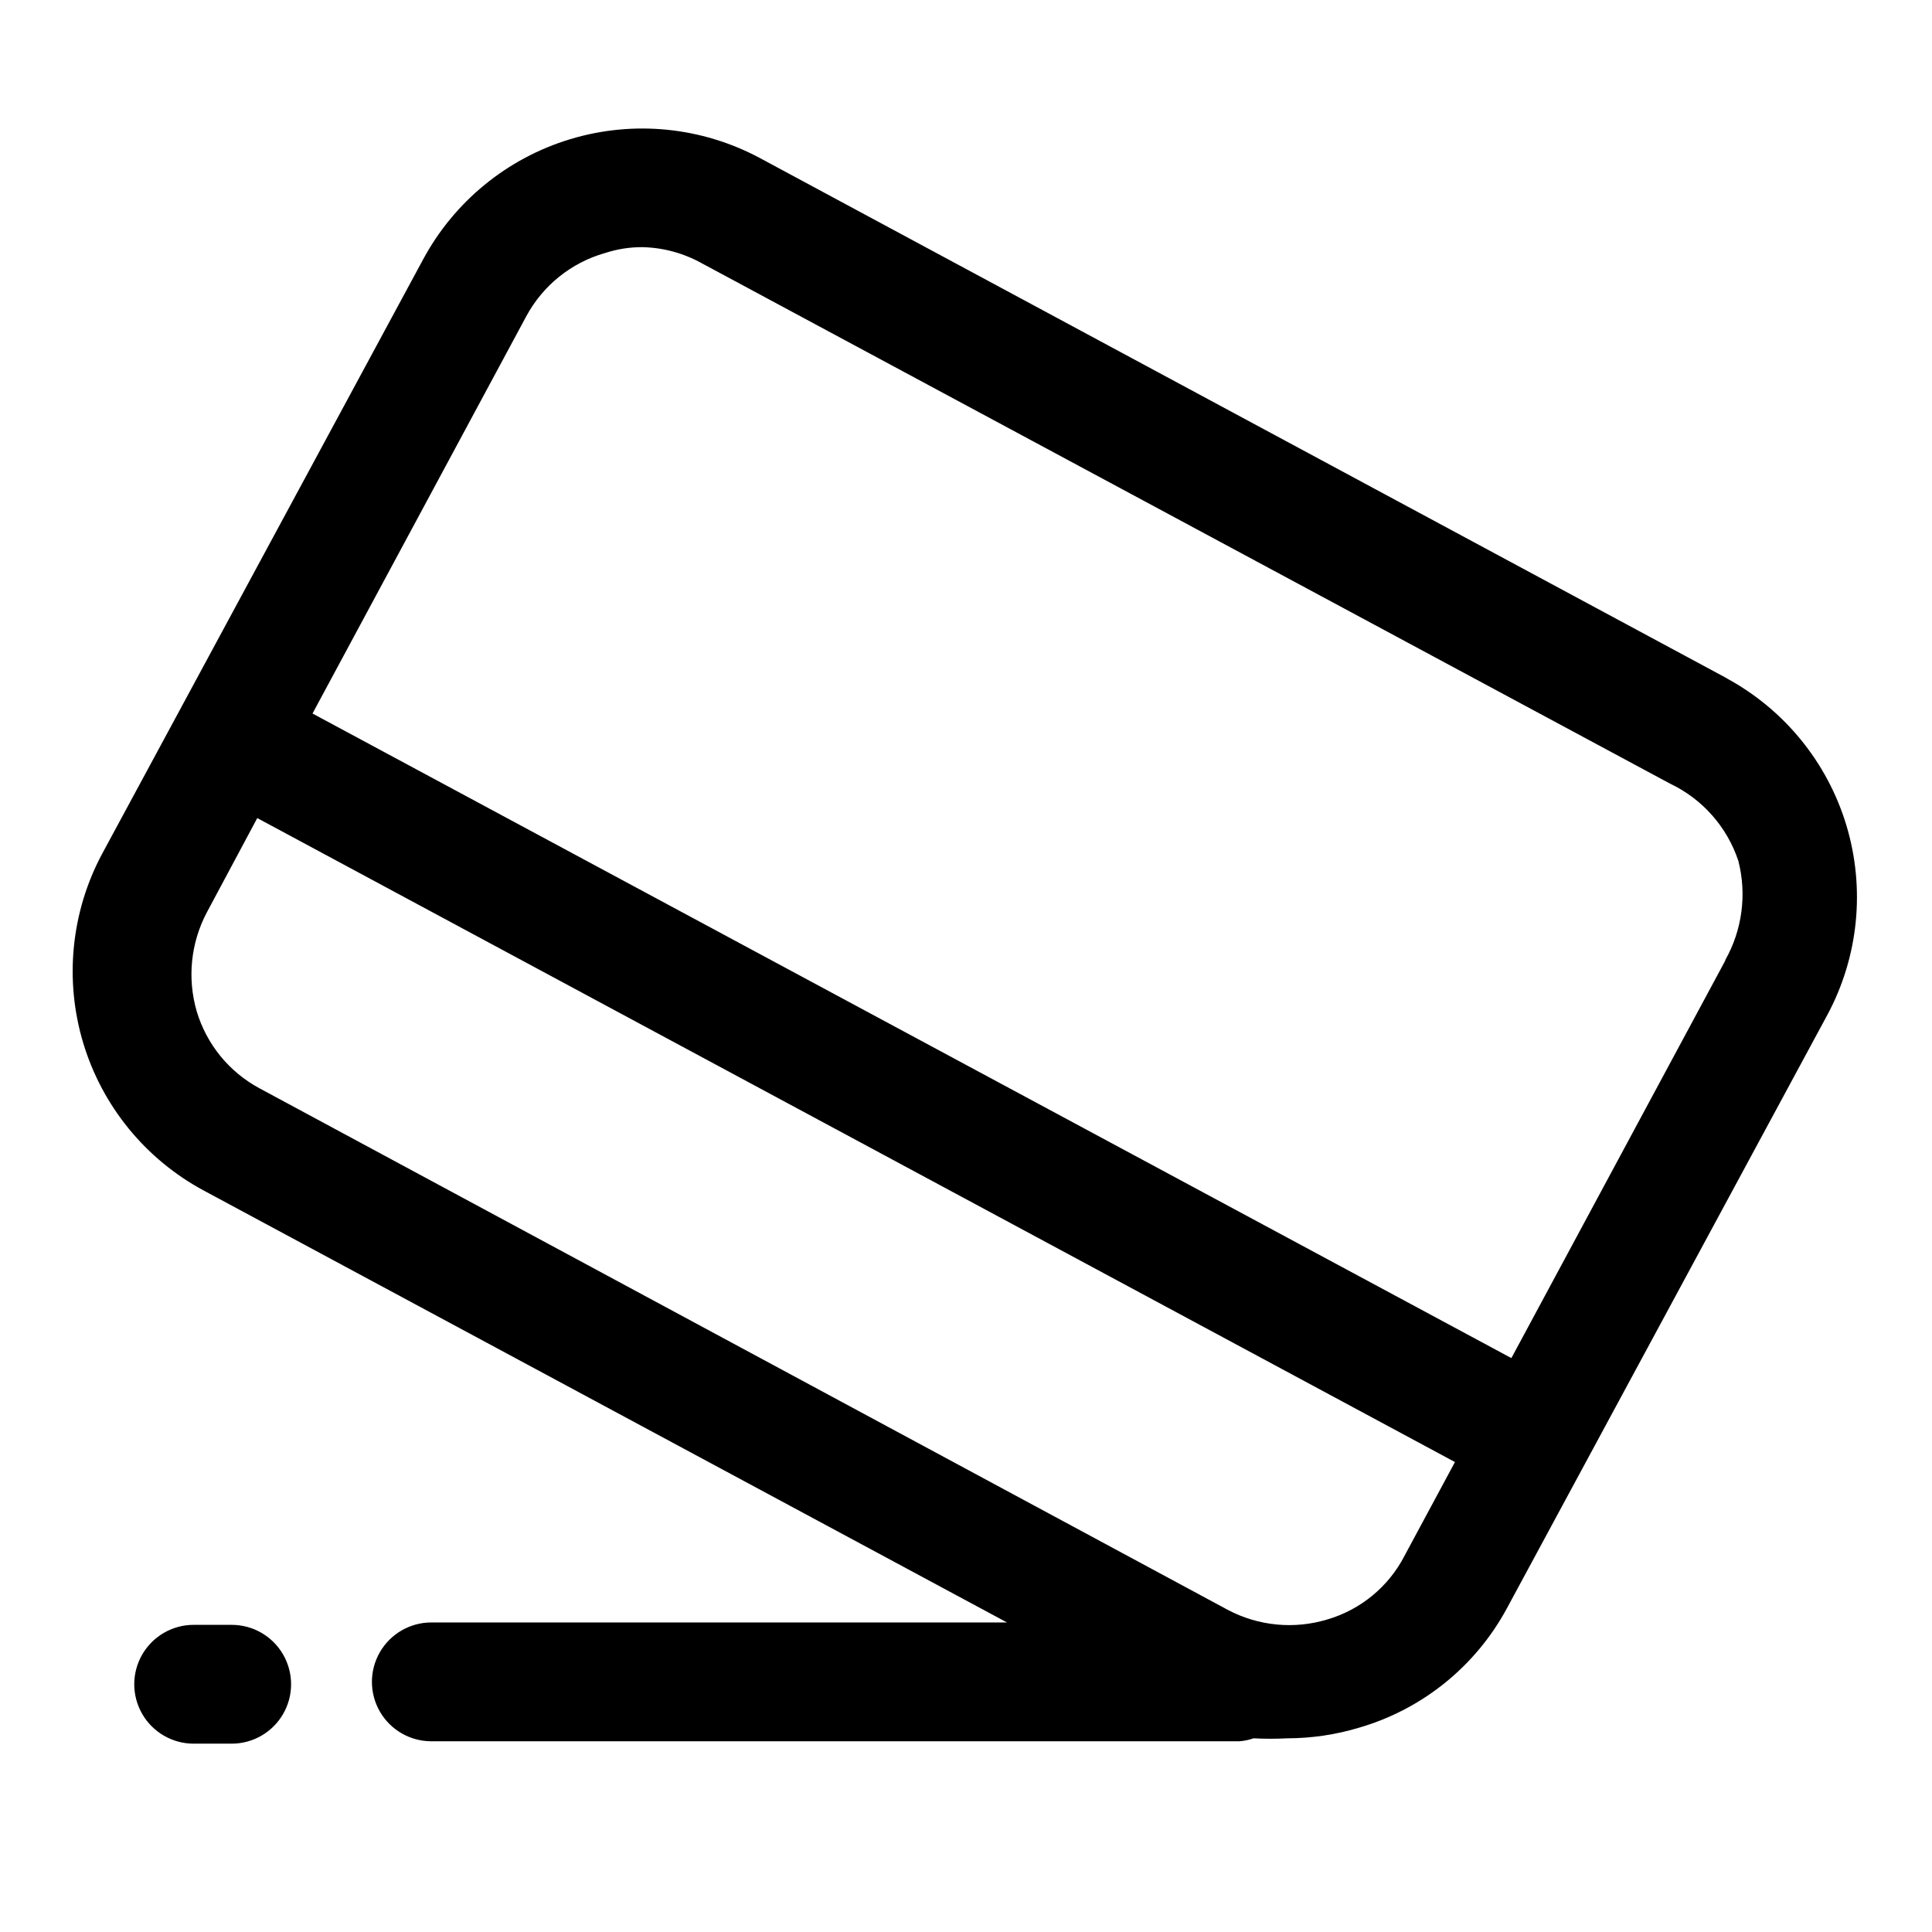
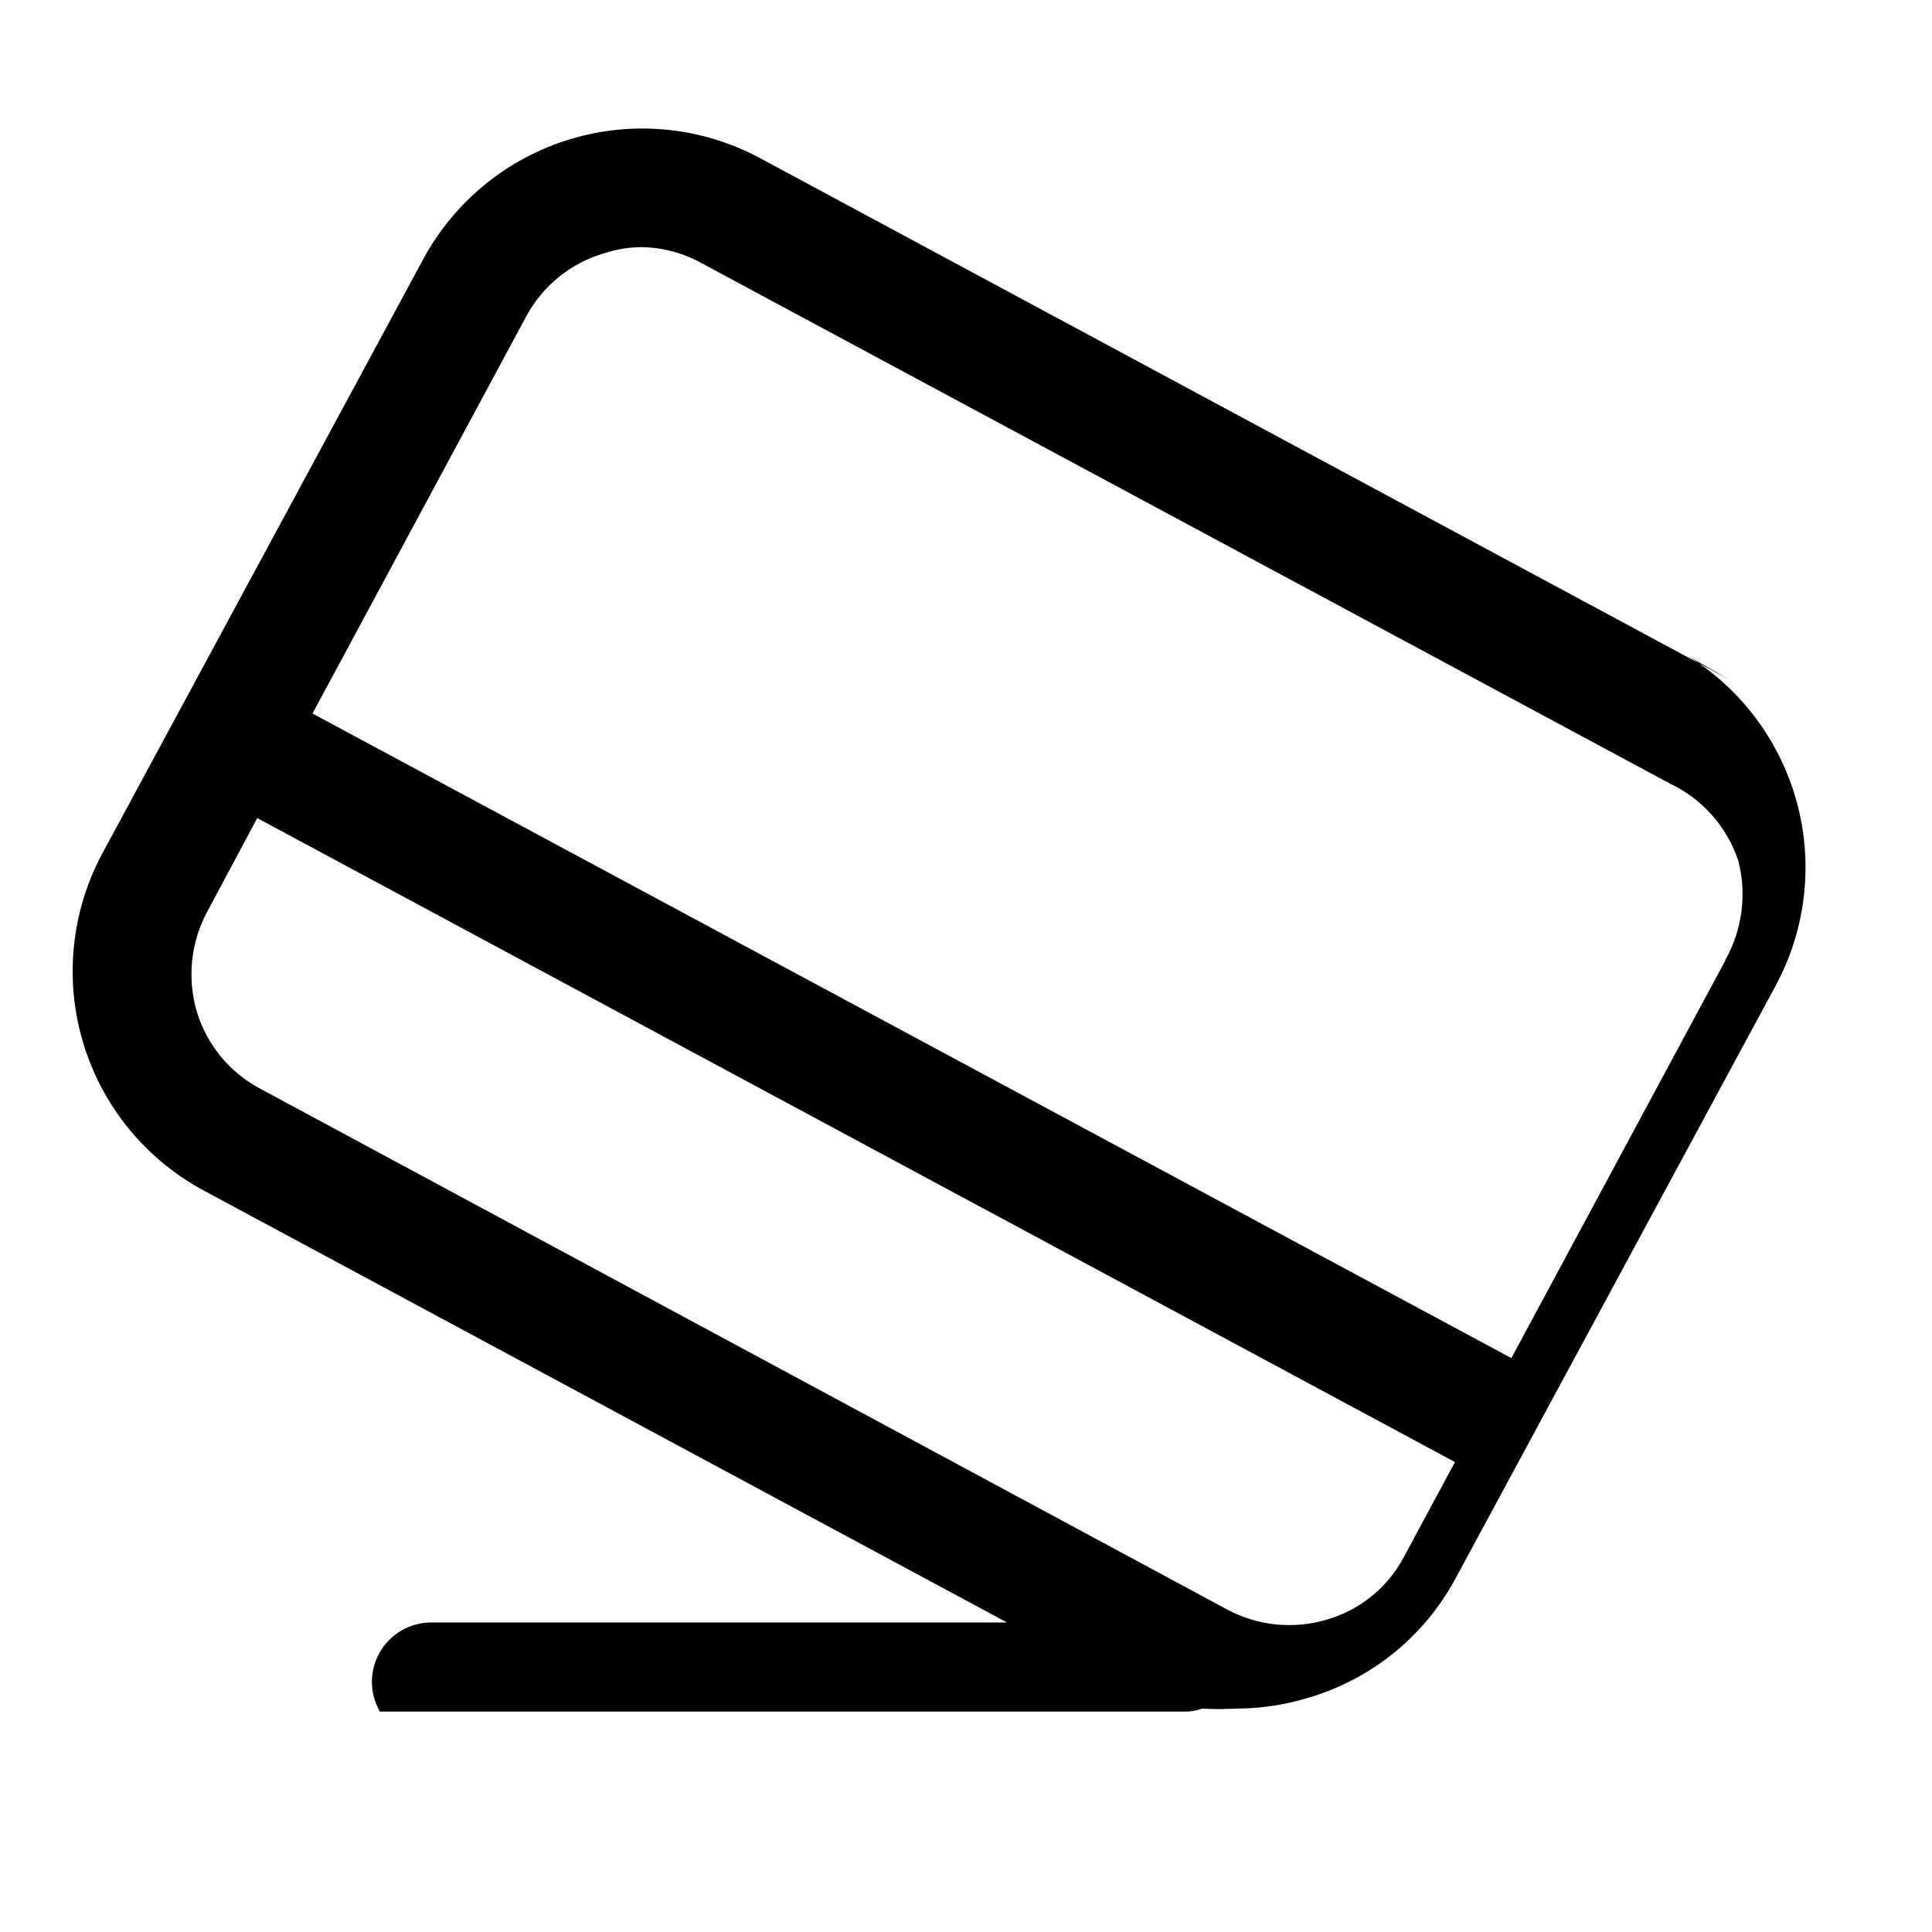
<svg xmlns="http://www.w3.org/2000/svg" fill="#000000" width="800px" height="800px" version="1.1" viewBox="144 144 512 512">
  <g>
-     <path d="m602 323.95-256.63-138.07c-15.41-8.258-33.469-10.059-50.207-5.012-16.738 5.047-30.789 16.535-39.062 31.934l-85.02 157.44c-8.254 15.41-10.059 33.469-5.012 50.207 5.051 16.738 16.535 30.785 31.938 39.062l212.86 114.46-152.56-0.004c-5.625 0-10.82 3.004-13.633 7.875s-2.812 10.871 0 15.742c2.812 4.871 8.008 7.871 13.633 7.871h214.12c1.289-0.094 2.559-0.359 3.777-0.785 2.988 0.156 5.984 0.156 8.973 0 6.457-0.016 12.875-0.969 19.051-2.836 16.695-4.867 30.754-16.203 39.047-31.488l85.02-157.44v0.004c8.254-15.41 10.059-33.469 5.012-50.207-5.051-16.738-16.535-30.789-31.938-39.062zm-106.27 249.23c-8.754 2.648-18.199 1.742-26.293-2.519l-256.63-138.23c-8.07-4.32-14.078-11.691-16.688-20.465-2.523-8.73-1.566-18.098 2.676-26.137l13.383-25.031 317.4 170.66-13.383 24.875h0.004c-4.234 8.176-11.633 14.266-20.469 16.848zm105.48-174.6-56.68 105.33-317.71-170.82 56.68-105.33c4.398-8.133 11.891-14.152 20.781-16.688 3.203-1.051 6.551-1.586 9.922-1.574 5.516 0.113 10.918 1.57 15.742 4.25l256.63 137.92c8.574 4.066 15.113 11.461 18.105 20.469 2.277 8.883 1.035 18.301-3.465 26.293z" />
-     <path d="m205.4 606.09c5.625 0 10.82-3.004 13.633-7.875s2.812-10.871 0-15.742-8.008-7.871-13.633-7.871h-10.078c-5.625 0-10.82 3-13.633 7.871s-2.812 10.871 0 15.742 8.008 7.875 13.633 7.875z" />
+     <path d="m602 323.95-256.63-138.07c-15.41-8.258-33.469-10.059-50.207-5.012-16.738 5.047-30.789 16.535-39.062 31.934l-85.02 157.44c-8.254 15.41-10.059 33.469-5.012 50.207 5.051 16.738 16.535 30.785 31.938 39.062l212.86 114.46-152.56-0.004c-5.625 0-10.82 3.004-13.633 7.875s-2.812 10.871 0 15.742h214.12c1.289-0.094 2.559-0.359 3.777-0.785 2.988 0.156 5.984 0.156 8.973 0 6.457-0.016 12.875-0.969 19.051-2.836 16.695-4.867 30.754-16.203 39.047-31.488l85.02-157.44v0.004c8.254-15.41 10.059-33.469 5.012-50.207-5.051-16.738-16.535-30.789-31.938-39.062zm-106.27 249.23c-8.754 2.648-18.199 1.742-26.293-2.519l-256.63-138.23c-8.07-4.32-14.078-11.691-16.688-20.465-2.523-8.73-1.566-18.098 2.676-26.137l13.383-25.031 317.4 170.66-13.383 24.875h0.004c-4.234 8.176-11.633 14.266-20.469 16.848zm105.48-174.6-56.68 105.33-317.71-170.82 56.68-105.33c4.398-8.133 11.891-14.152 20.781-16.688 3.203-1.051 6.551-1.586 9.922-1.574 5.516 0.113 10.918 1.57 15.742 4.25l256.63 137.92c8.574 4.066 15.113 11.461 18.105 20.469 2.277 8.883 1.035 18.301-3.465 26.293z" />
  </g>
</svg>